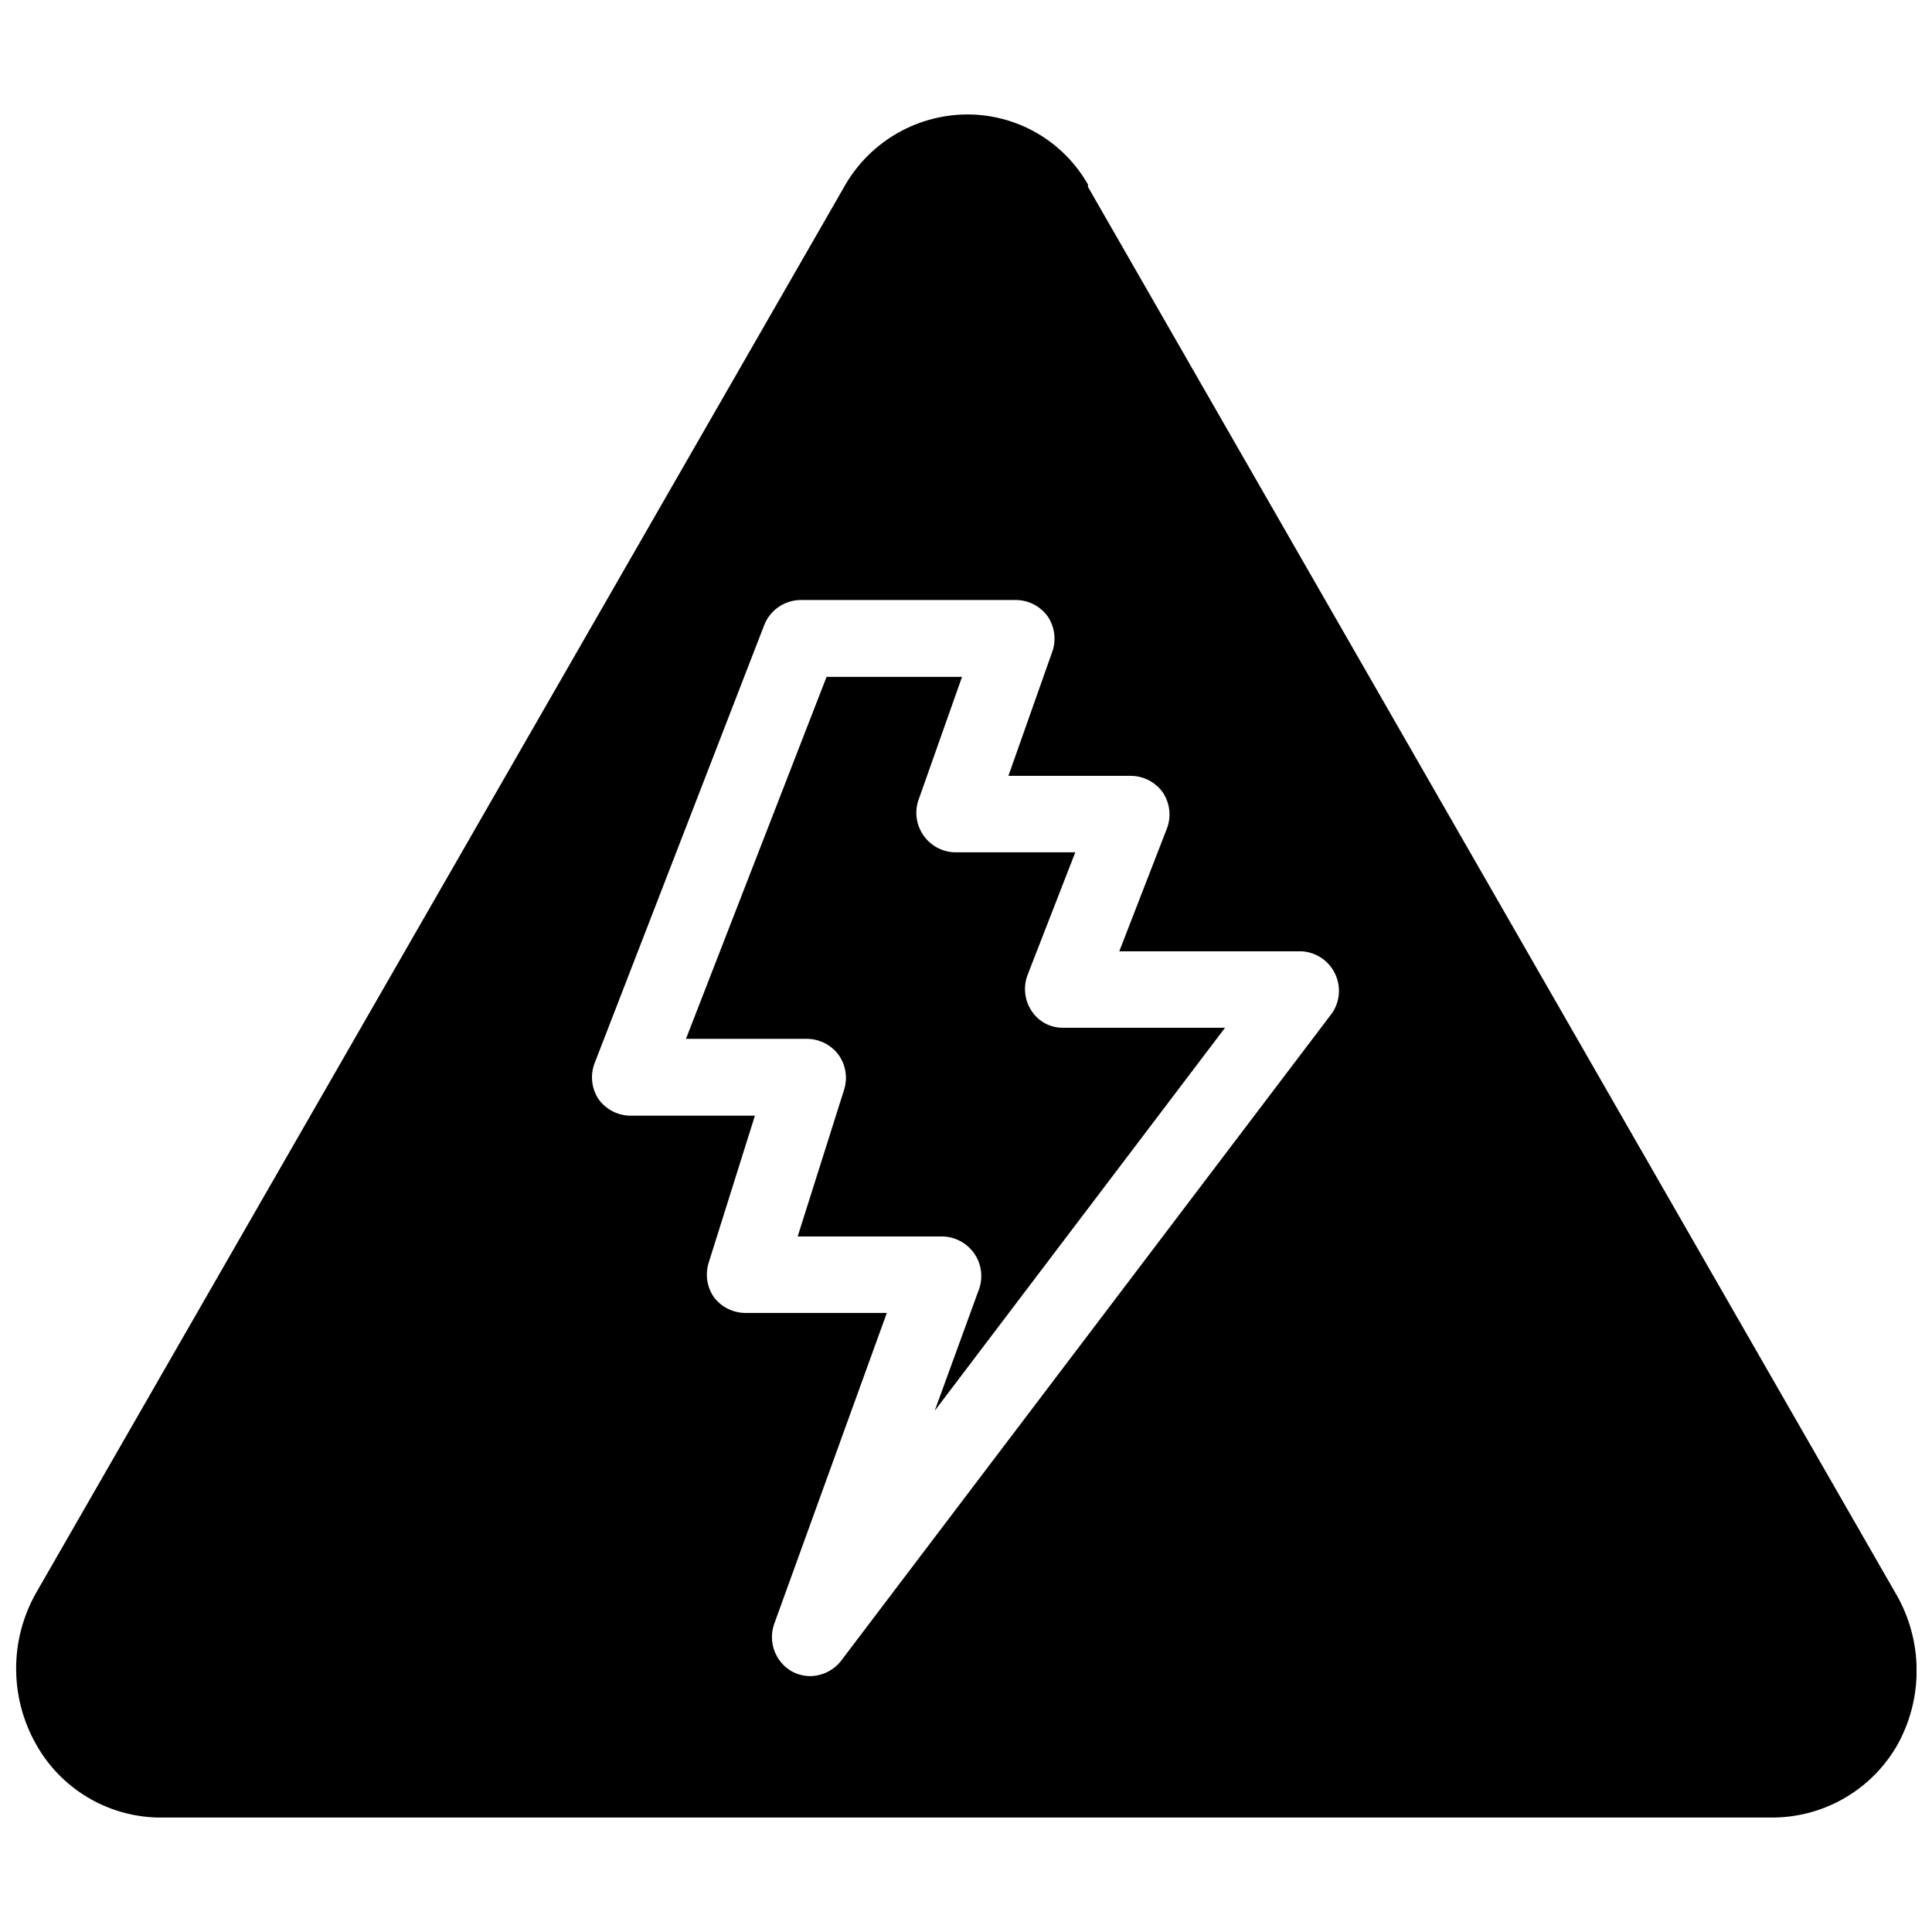
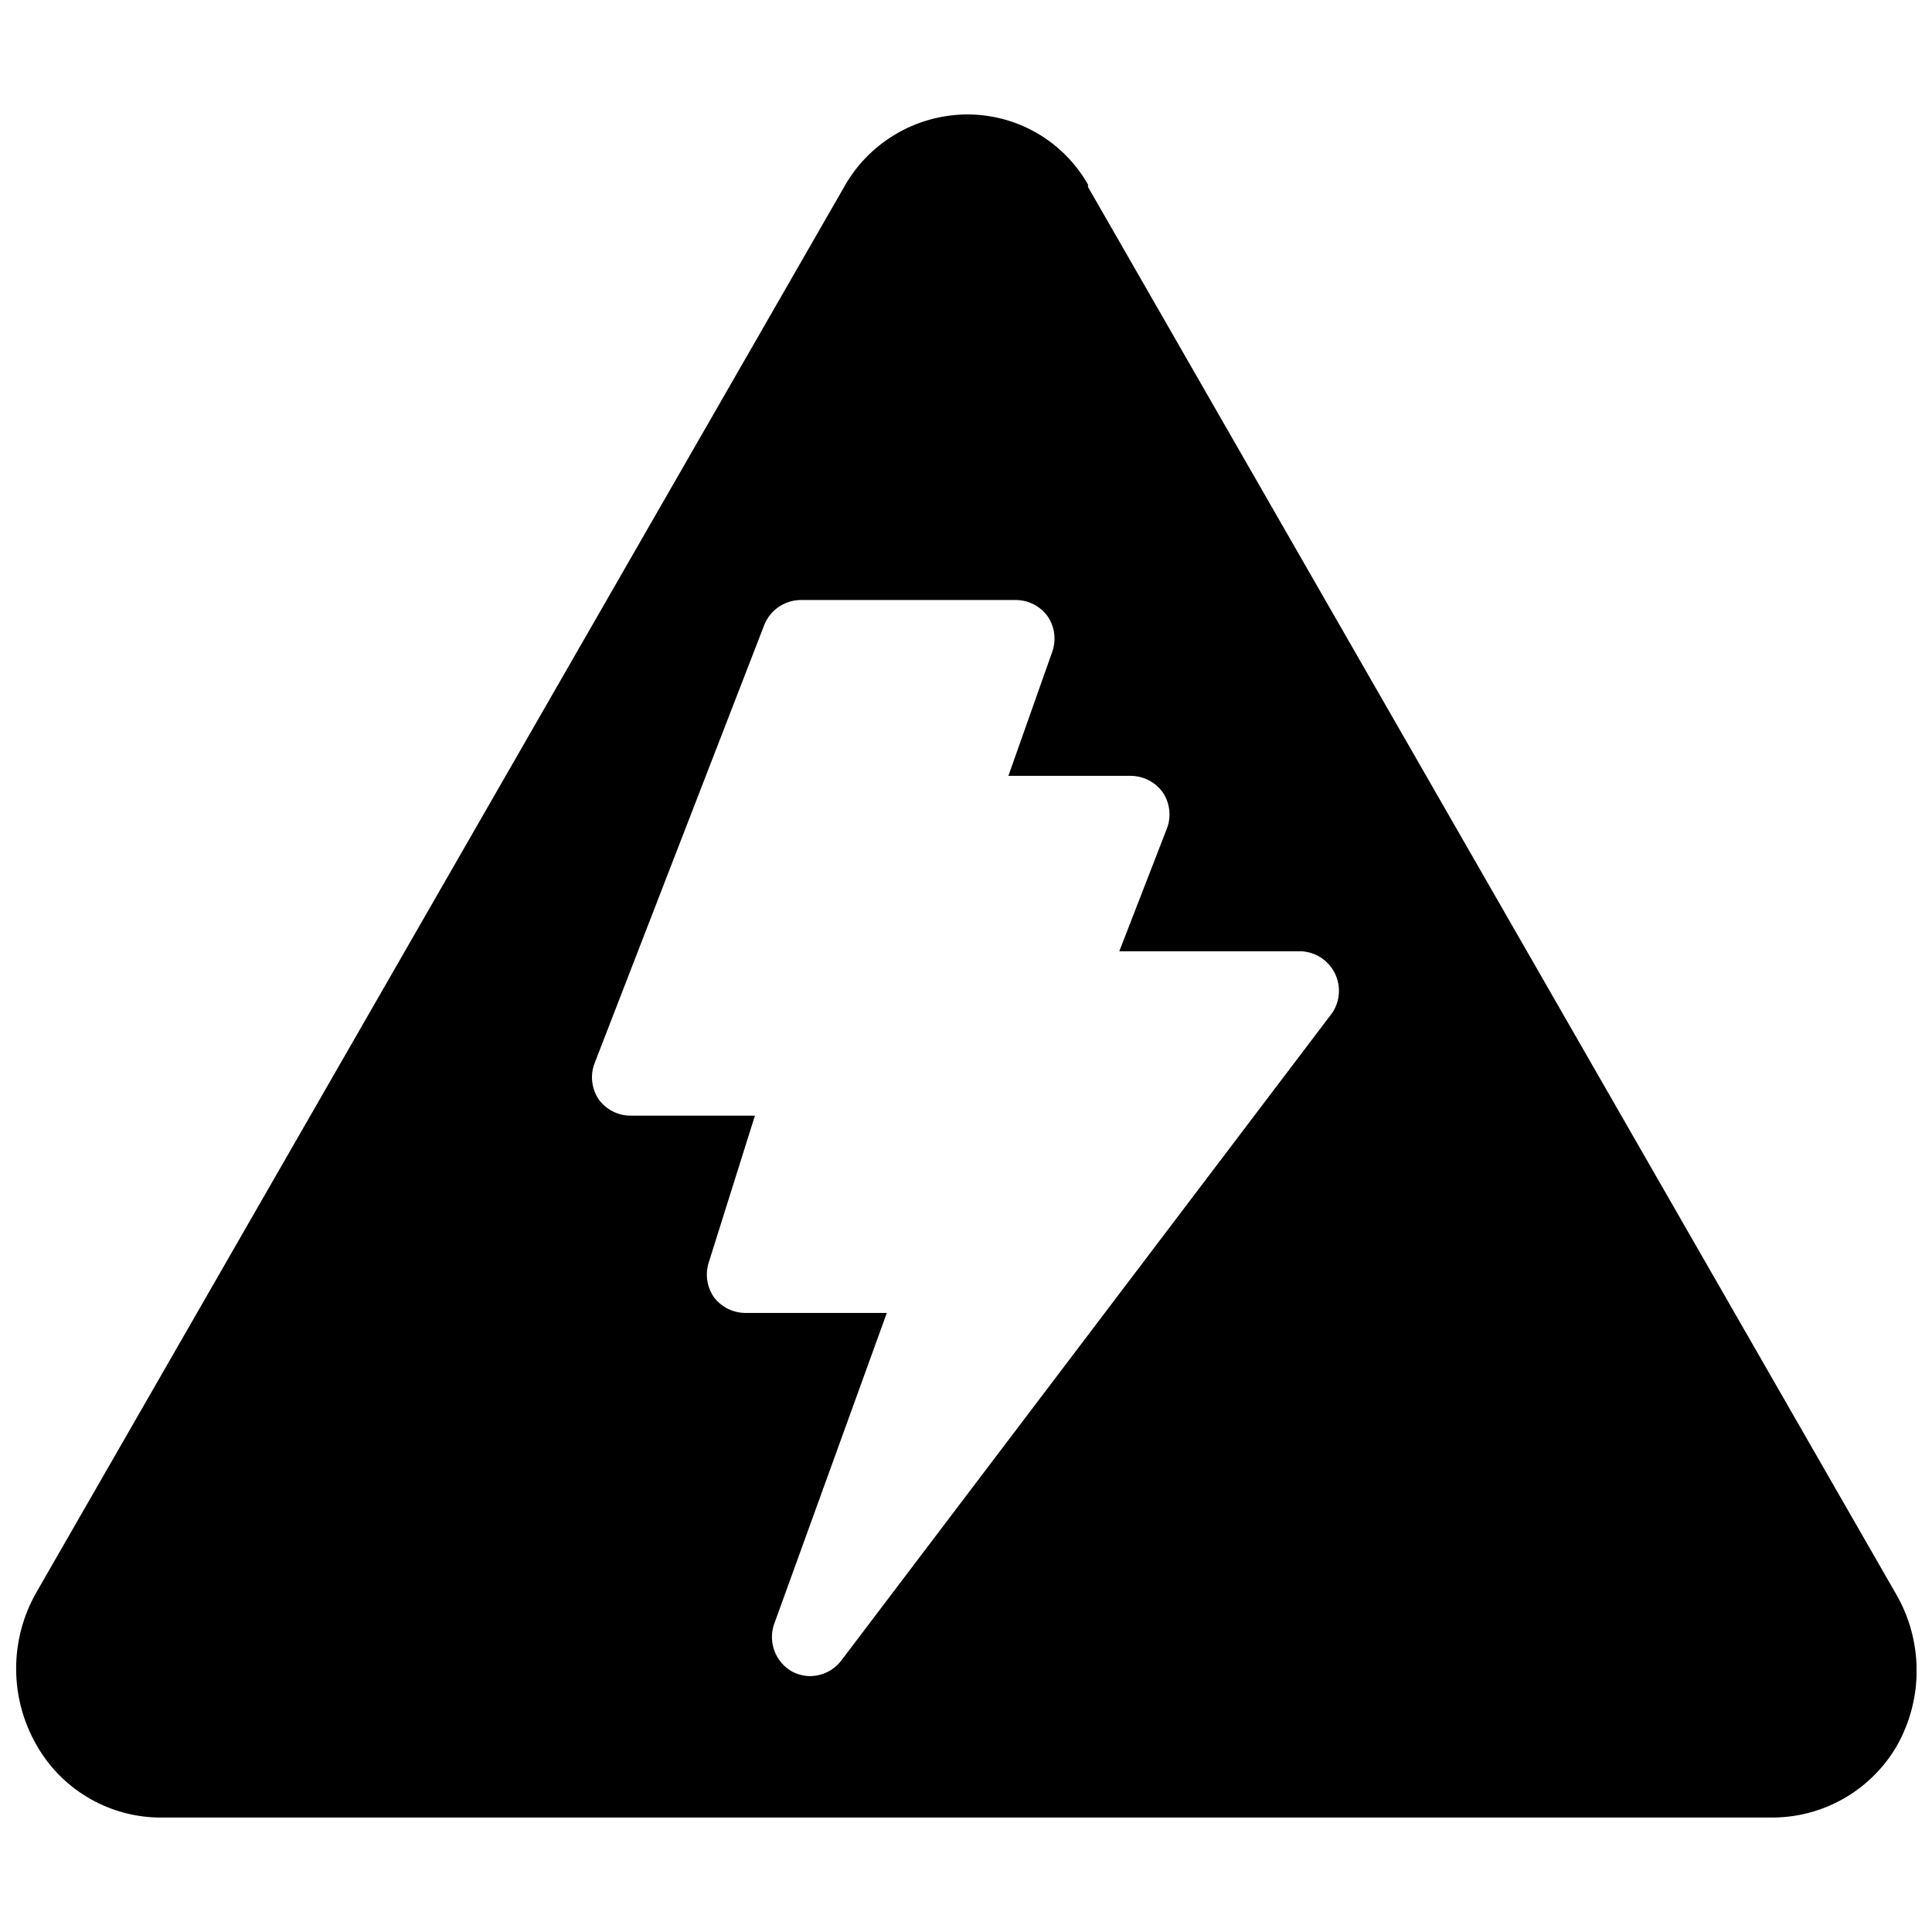
<svg xmlns="http://www.w3.org/2000/svg" width="800px" height="800px" version="1.1" viewBox="144 144 512 512">
  <defs>
    <clipPath id="a">
      <path d="m148.09 174h503.81v452h-503.81z" />
    </clipPath>
  </defs>
-   <path d="m417.42 411.96c-1.871-2.785-2.301-6.293-1.156-9.449l12.699-32.645-32.113 0.004c-3.238-0.152-6.223-1.789-8.09-4.434-1.867-2.648-2.406-6.008-1.465-9.105l11.652-32.957h-35.898l-37.262 95.934h32.227c3.227 0.062 6.25 1.613 8.188 4.195 1.879 2.609 2.457 5.938 1.574 9.027l-12.387 39.148h38.625v0.004c3.262 0.141 6.269 1.793 8.141 4.465 1.871 2.676 2.394 6.066 1.41 9.18l-11.859 32.539 76.938-101.5-42.93-0.004c-3.336 0.047-6.465-1.617-8.293-4.406z" />
  <g clip-path="url(#a)">
    <path d="m646.55 566.57-214.22-373.03v-0.633c-3.242-5.699-7.949-10.426-13.633-13.695-5.684-3.266-12.141-4.949-18.695-4.883-6.68 0.086-13.215 1.949-18.934 5.398s-10.414 8.363-13.605 14.23l-213.91 372.19c-7.035 12.438-7.035 27.652 0 40.094 6.523 11.691 18.734 19.074 32.117 19.418h428.66c13.496-0.238 25.863-7.582 32.535-19.312 6.863-12.402 6.742-27.488-0.312-39.781zm-149.46-154.19-130.25 171.82c-1.98 2.508-4.996 3.973-8.188 3.988-1.688-0.023-3.344-0.457-4.828-1.258-4.312-2.488-6.285-7.66-4.723-12.387l29.914-82.602h-37.578c-3.211-0.043-6.227-1.551-8.188-4.094-1.875-2.652-2.418-6.027-1.469-9.133l12.281-39.047h-33.062c-3.34-0.047-6.461-1.684-8.398-4.406-1.836-2.801-2.227-6.312-1.047-9.445l45.027-116.3c1.578-3.852 5.285-6.402 9.445-6.508h57.309c3.285 0.059 6.356 1.648 8.293 4.305 1.871 2.738 2.34 6.203 1.258 9.34l-11.648 32.957h32.539-0.004c3.344 0.051 6.461 1.688 8.398 4.41 1.836 2.754 2.266 6.219 1.152 9.34l-12.699 32.746h48.387c3.738 0.242 7.066 2.453 8.73 5.805 1.668 3.356 1.418 7.344-0.648 10.465z" />
  </g>
</svg>